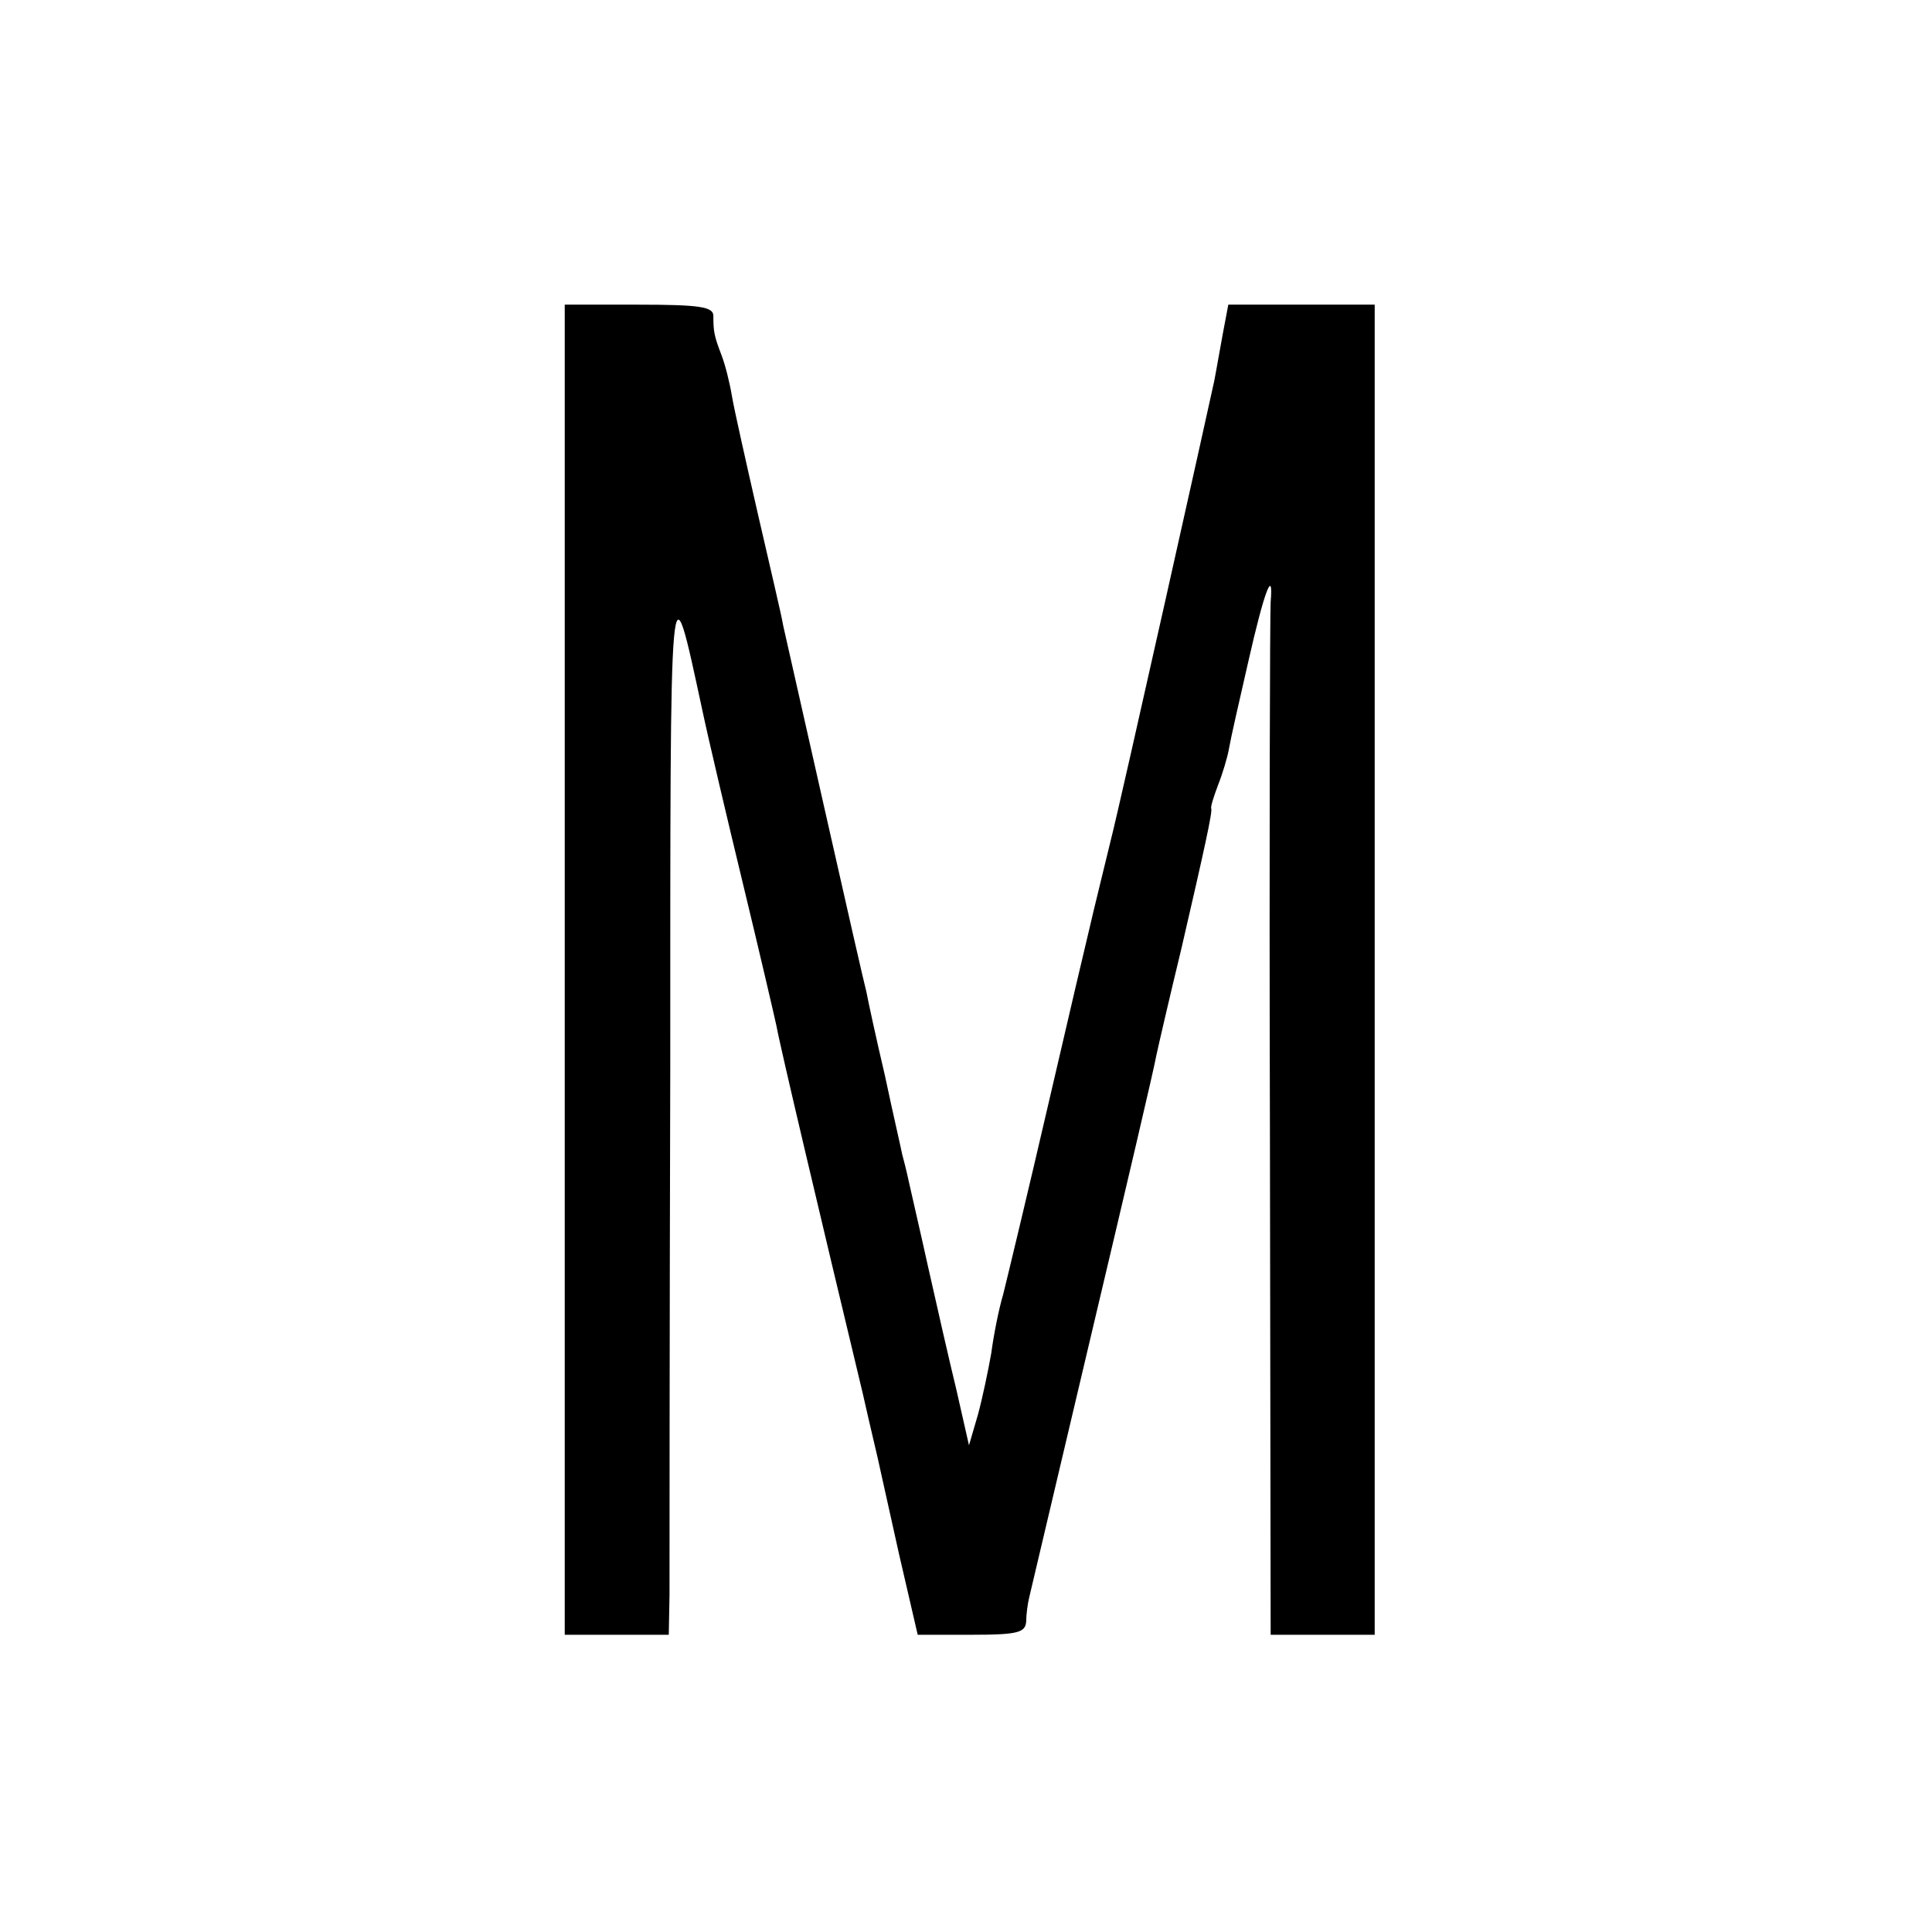
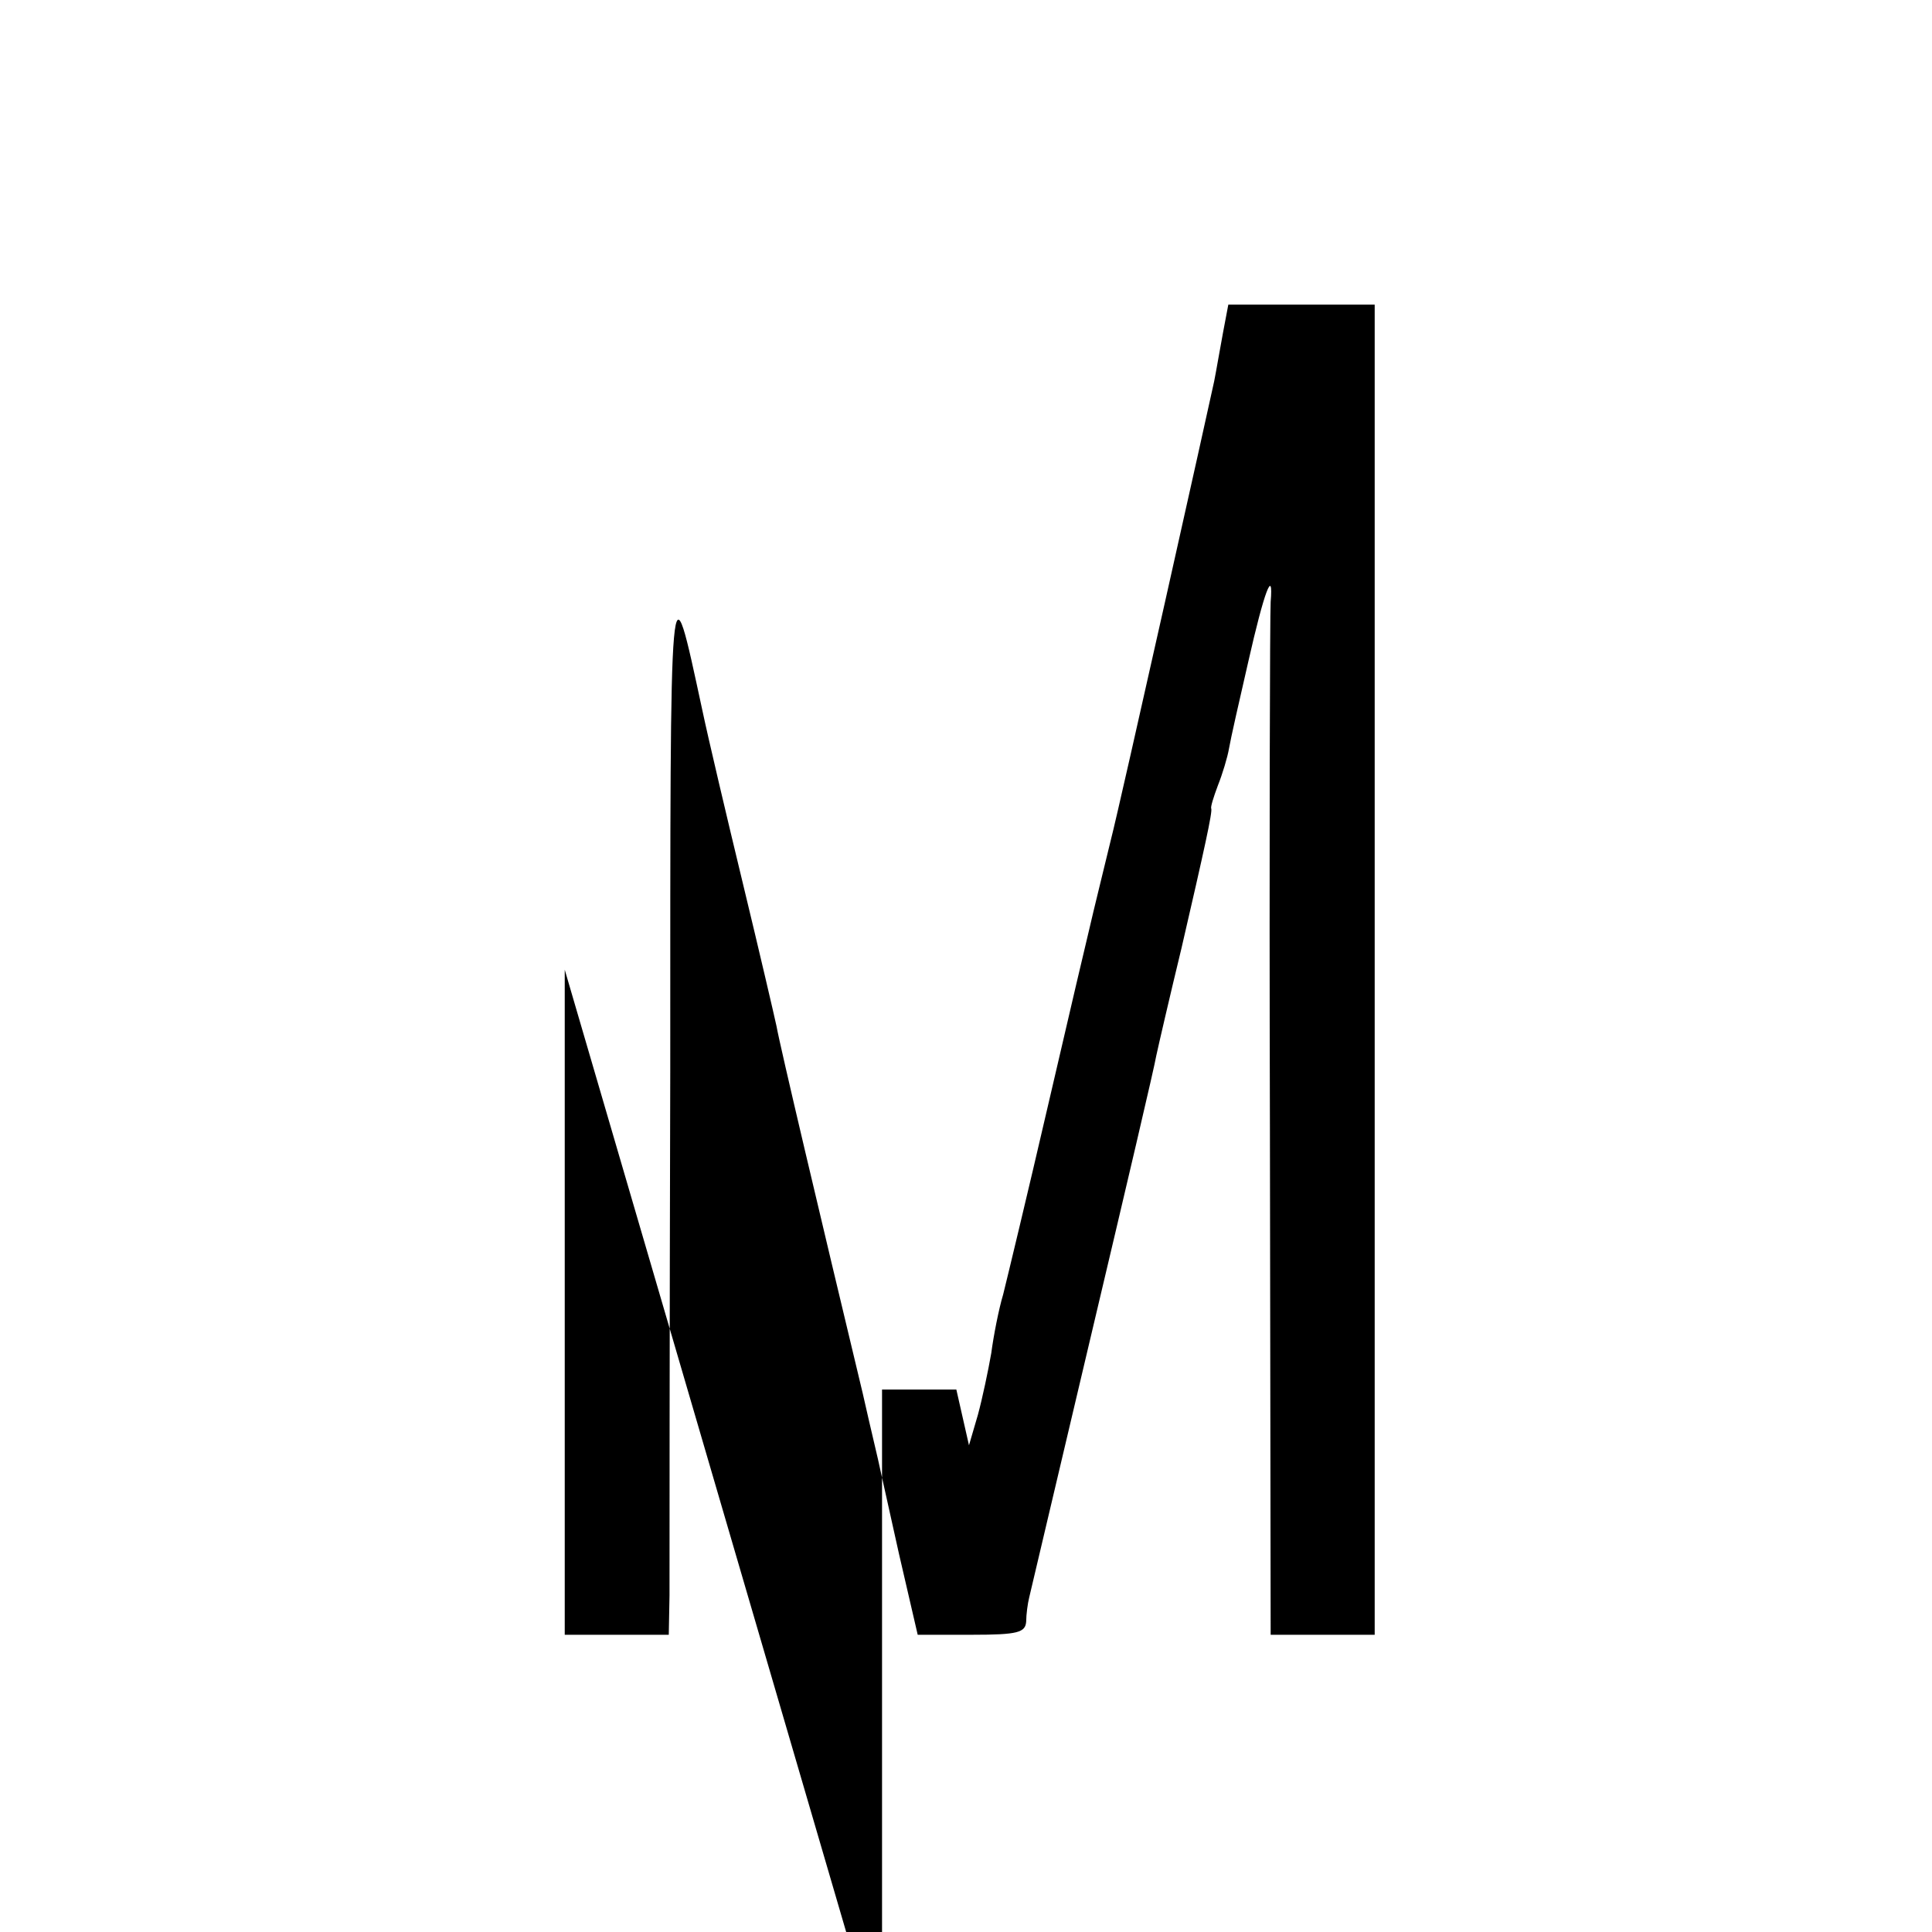
<svg xmlns="http://www.w3.org/2000/svg" version="1.0" width="260pt" height="260pt" viewBox="0 0 260 260" preserveAspectRatio="xMidYMid meet">
  <g transform="translate(0,260) scale(0.1,-0.1)" fill="#000000" stroke="none">
-     <path d="M760 1295 l0 -895 70 0 70 0 1 53 c0 28 0 347 1 707 0 700 -1 689 43 485 8 -38 33 -144 55 -235 22 -91 42 -177 45 -191 5 -28 58 -252 116 -494 11 -49 22 -94 23 -100 1 -5 13 -58 26 -117 l25 -108 73 0 c62 0 72 3 73 18 0 9 2 24 4 32 2 8 40 170 85 360 45 190 84 356 86 369 3 14 18 79 34 145 31 134 42 184 40 188 -1 2 3 15 9 31 6 15 13 38 15 50 2 12 14 65 26 117 21 93 34 128 30 80 -1 -14 -2 -332 -1 -707 l1 -683 70 0 70 0 0 895 0 895 -99 0 -98 0 -7 -37 c-4 -21 -9 -51 -12 -66 -5 -24 -127 -571 -139 -617 -5 -21 -25 -102 -29 -120 -2 -8 -27 -114 -55 -235 -28 -121 -56 -237 -61 -257 -6 -20 -13 -56 -16 -79 -4 -23 -12 -61 -18 -83 l-12 -41 -17 75 c-10 41 -27 116 -38 165 -11 50 -23 101 -26 115 -3 14 -7 30 -9 37 -1 6 -12 53 -23 105 -12 51 -23 102 -25 113 -3 11 -28 121 -56 245 -28 124 -53 235 -56 248 -2 13 -18 80 -34 150 -16 70 -32 141 -35 159 -3 18 -9 42 -14 55 -10 26 -11 32 -11 53 0 12 -18 15 -100 15 l-100 0 0 -895z" />
+     <path d="M760 1295 l0 -895 70 0 70 0 1 53 c0 28 0 347 1 707 0 700 -1 689 43 485 8 -38 33 -144 55 -235 22 -91 42 -177 45 -191 5 -28 58 -252 116 -494 11 -49 22 -94 23 -100 1 -5 13 -58 26 -117 l25 -108 73 0 c62 0 72 3 73 18 0 9 2 24 4 32 2 8 40 170 85 360 45 190 84 356 86 369 3 14 18 79 34 145 31 134 42 184 40 188 -1 2 3 15 9 31 6 15 13 38 15 50 2 12 14 65 26 117 21 93 34 128 30 80 -1 -14 -2 -332 -1 -707 l1 -683 70 0 70 0 0 895 0 895 -99 0 -98 0 -7 -37 c-4 -21 -9 -51 -12 -66 -5 -24 -127 -571 -139 -617 -5 -21 -25 -102 -29 -120 -2 -8 -27 -114 -55 -235 -28 -121 -56 -237 -61 -257 -6 -20 -13 -56 -16 -79 -4 -23 -12 -61 -18 -83 l-12 -41 -17 75 l-100 0 0 -895z" />
  </g>
</svg>